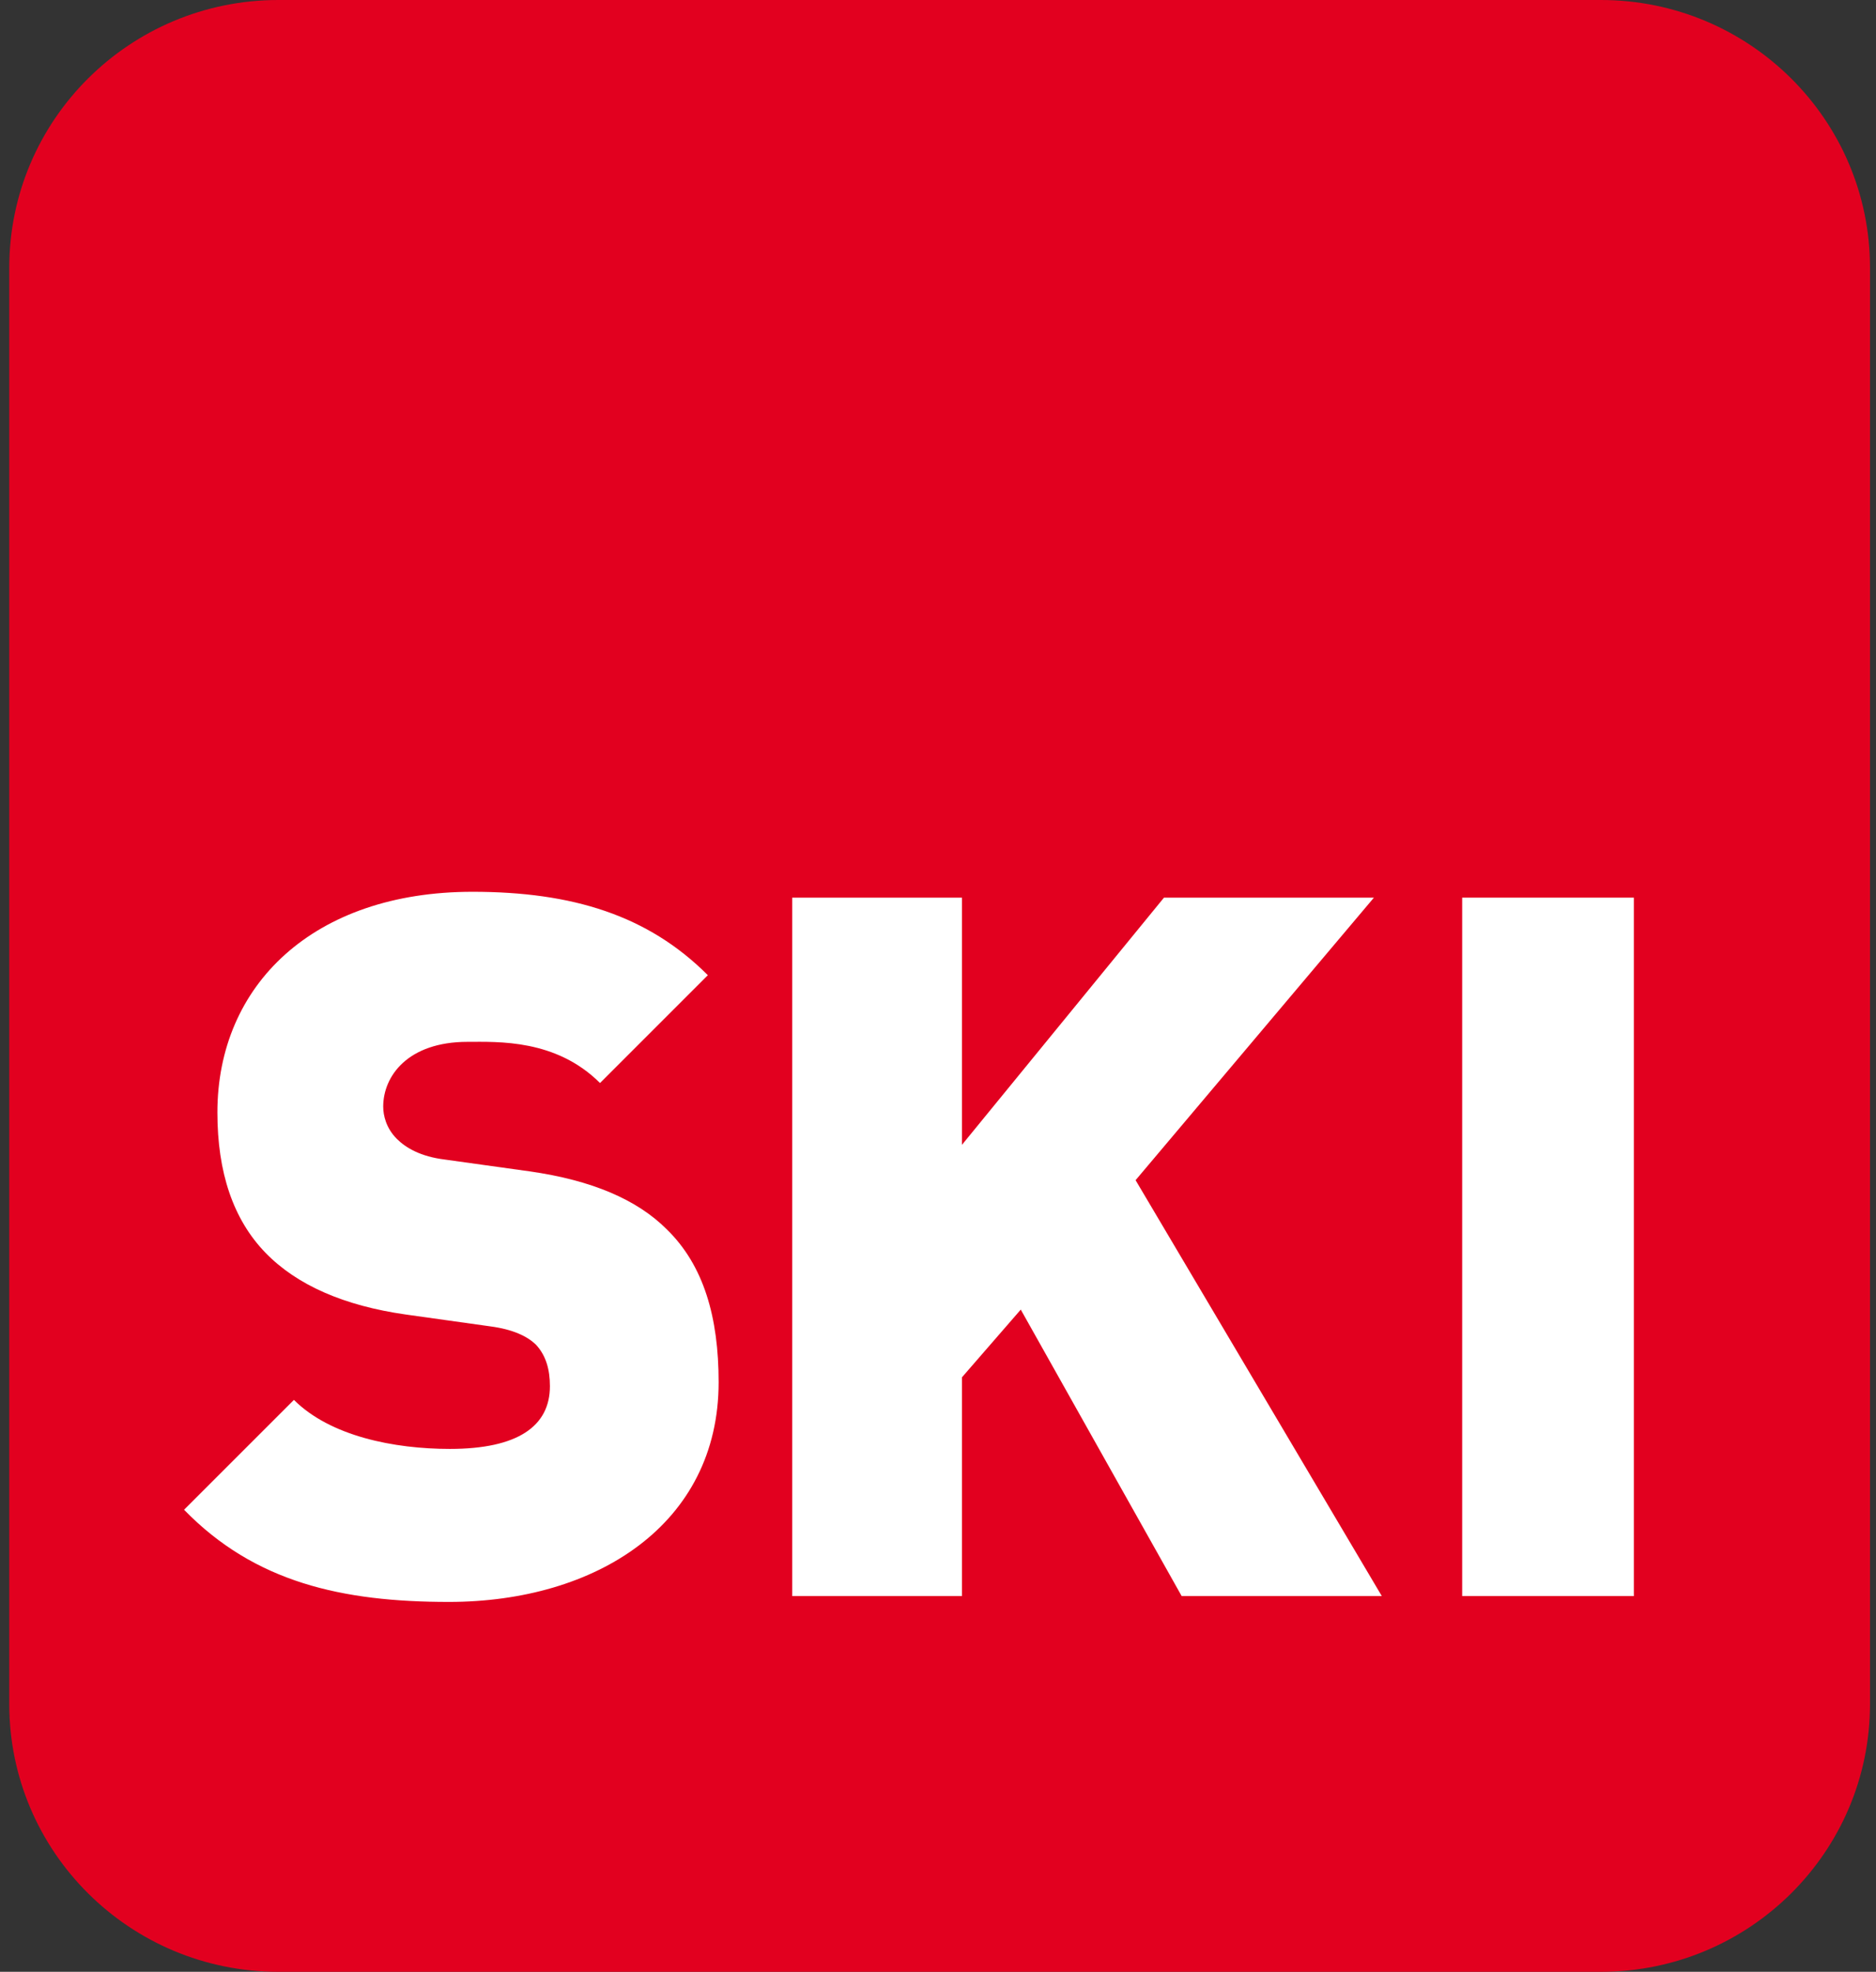
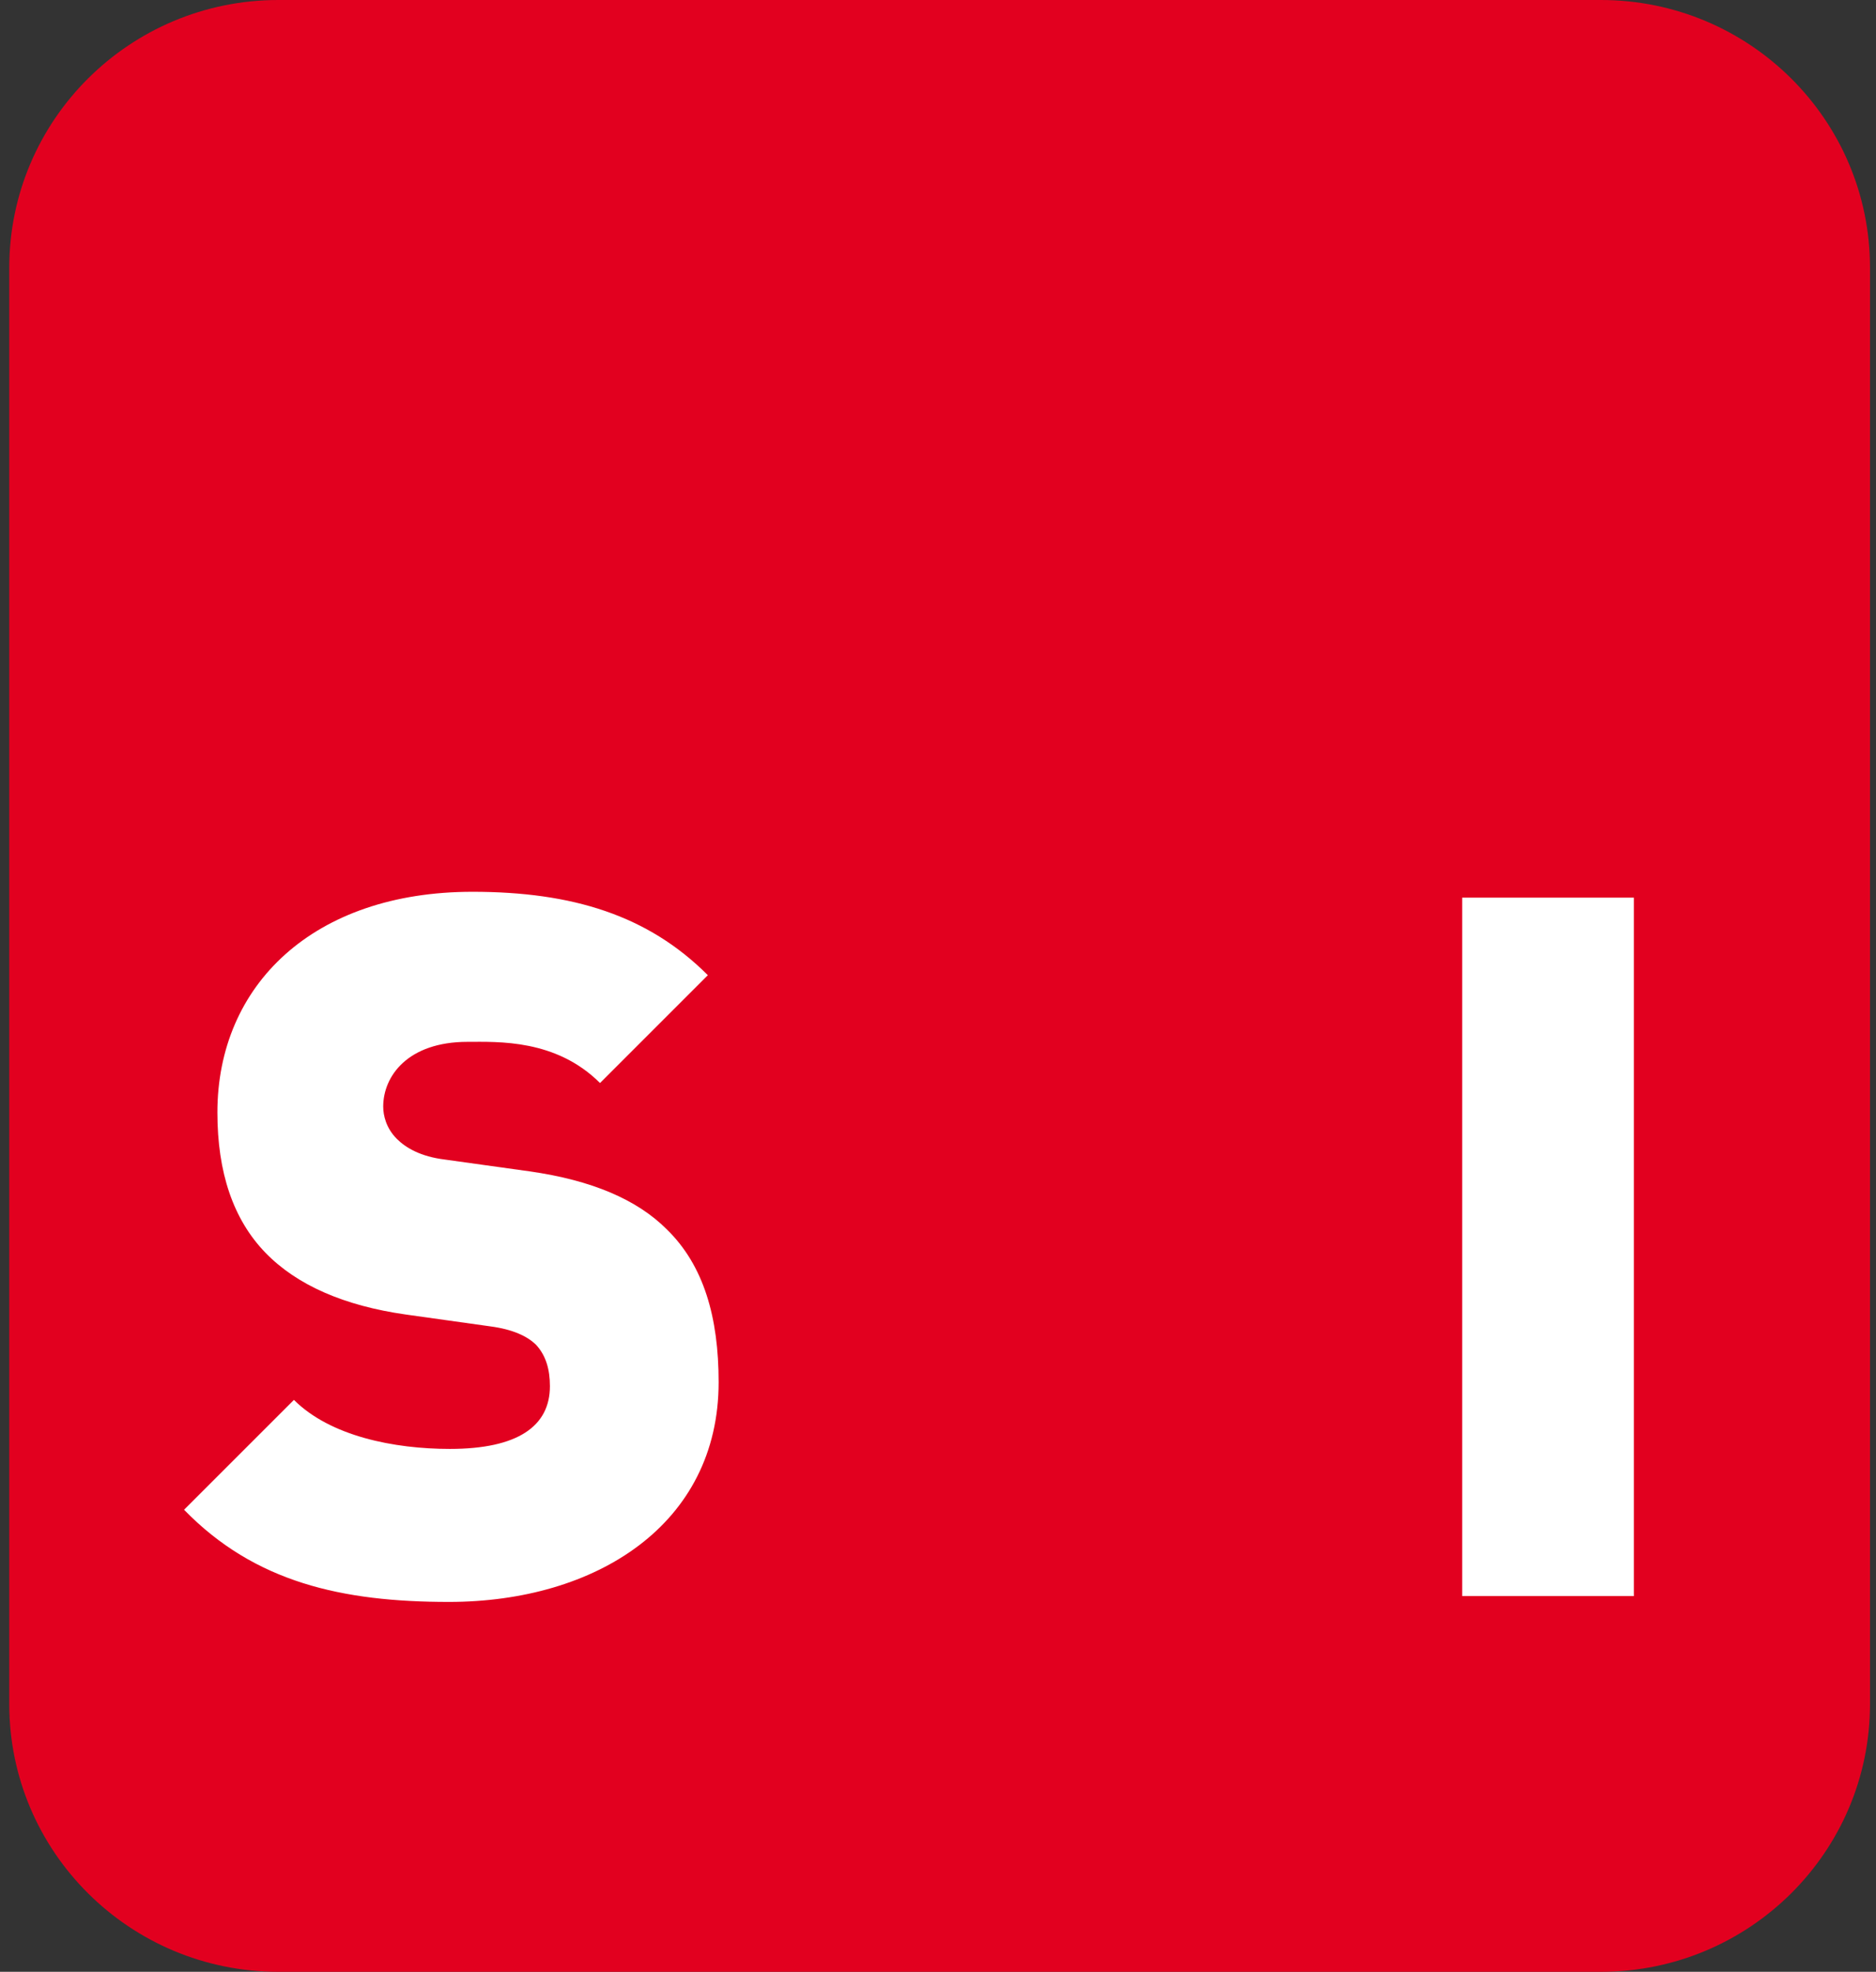
<svg xmlns="http://www.w3.org/2000/svg" width="137" height="144" viewBox="0 0 137 144" fill="none">
  <rect x="0" y="0" width="137" height="144" fill="#333333" stroke="none" />
  <path d="M116.906 0H20.331C9.478 0 0.676 8.757 0.676 19.557V124.443C0.676 135.243 9.478 144 20.331 144H116.906C127.759 144 136.562 135.243 136.562 124.443V19.557C136.564 8.755 127.759 0 116.906 0Z" fill="#E2001F" />
  <path d="M32.781 116.988C24.975 116.988 18.597 115.558 13.441 110.256L21.465 102.233C24.115 104.883 28.772 105.814 32.852 105.814C37.796 105.814 40.159 104.165 40.159 101.234C40.159 100.014 39.872 99.005 39.158 98.222C38.514 97.581 37.44 97.079 35.79 96.862L29.634 95.999C25.119 95.355 21.678 93.852 19.386 91.488C17.023 89.048 15.876 85.613 15.876 81.244C15.876 71.928 22.898 65.127 34.501 65.127C41.808 65.127 47.324 66.845 51.692 71.218L43.818 79.093C40.592 75.871 36.362 76.085 34.145 76.085C29.773 76.085 27.985 78.596 27.985 80.813C27.985 81.462 28.196 82.389 28.985 83.177C29.634 83.821 30.708 84.466 32.496 84.683L38.656 85.542C43.24 86.19 46.535 87.62 48.687 89.772C51.406 92.418 52.48 96.219 52.48 100.945C52.48 111.33 43.527 116.988 32.781 116.988Z" fill="white" />
-   <path d="M86.293 116.559L74.544 95.639L70.248 100.587V116.559H57.853V65.554H70.248V83.608L85.003 65.554H100.334L82.929 86.188L100.909 116.559H86.293Z" fill="white" />
  <path d="M106.779 116.559V65.554H119.317V116.559H106.779Z" fill="white" />
</svg>